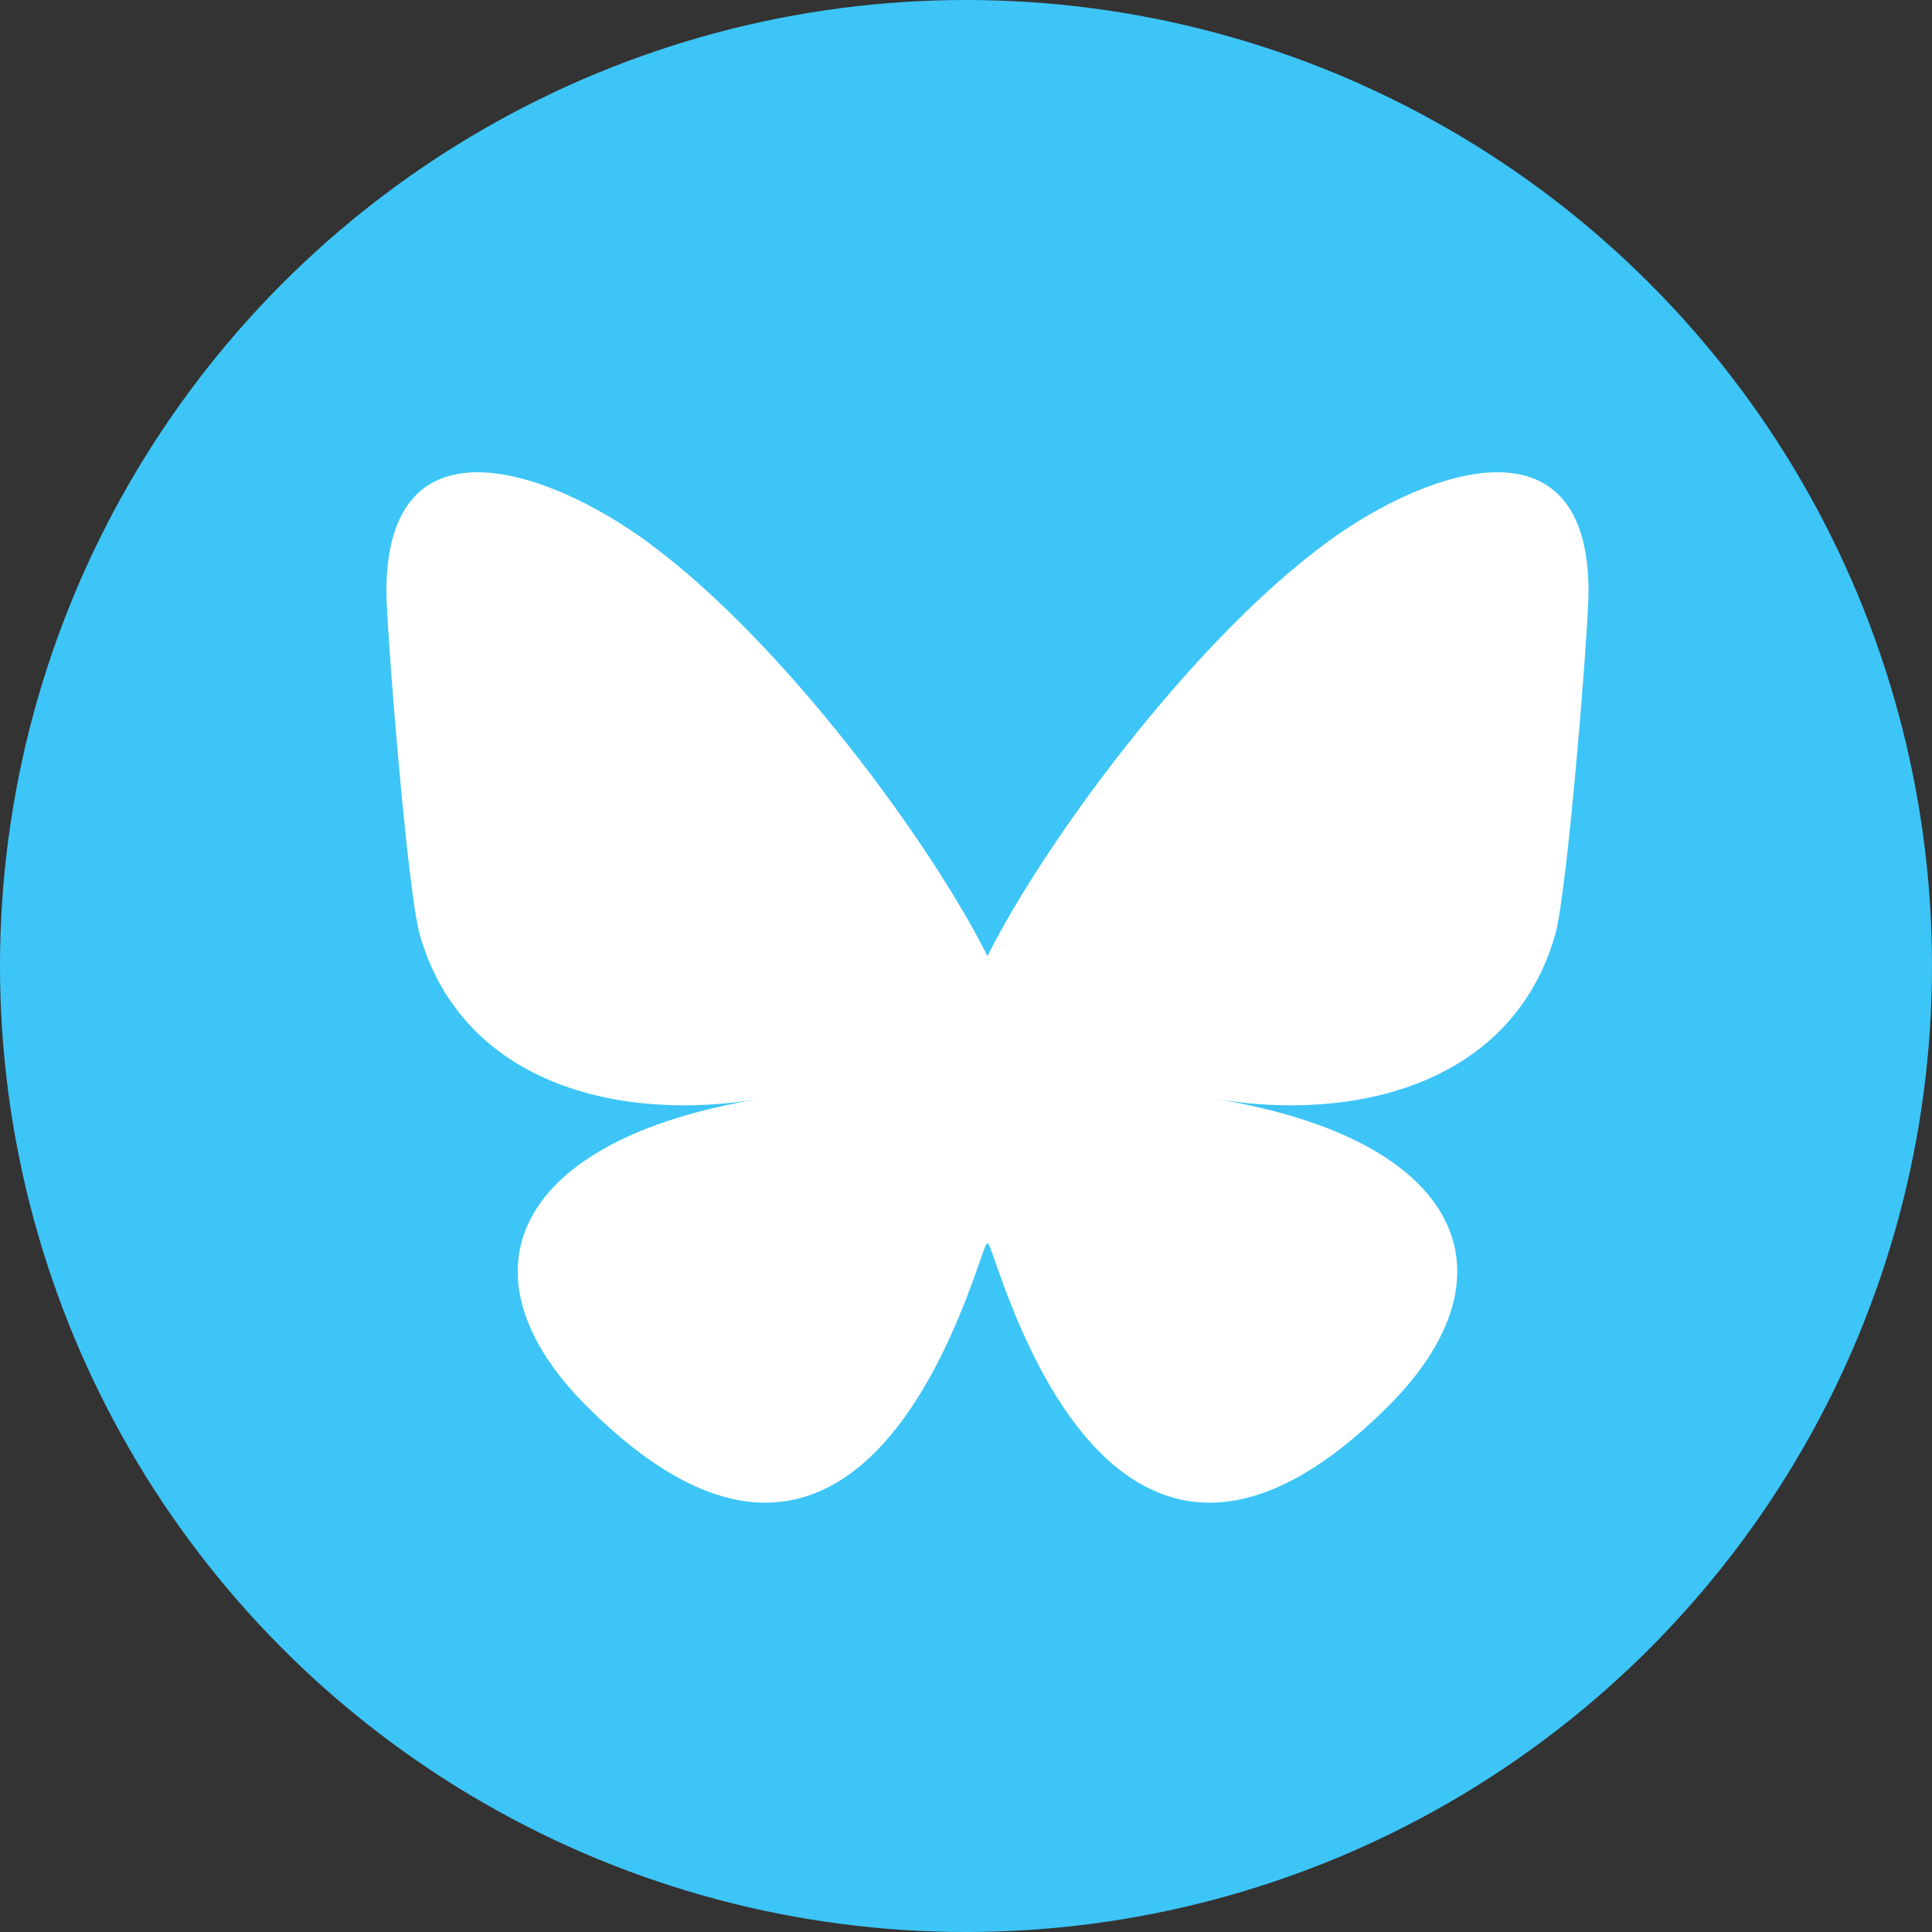
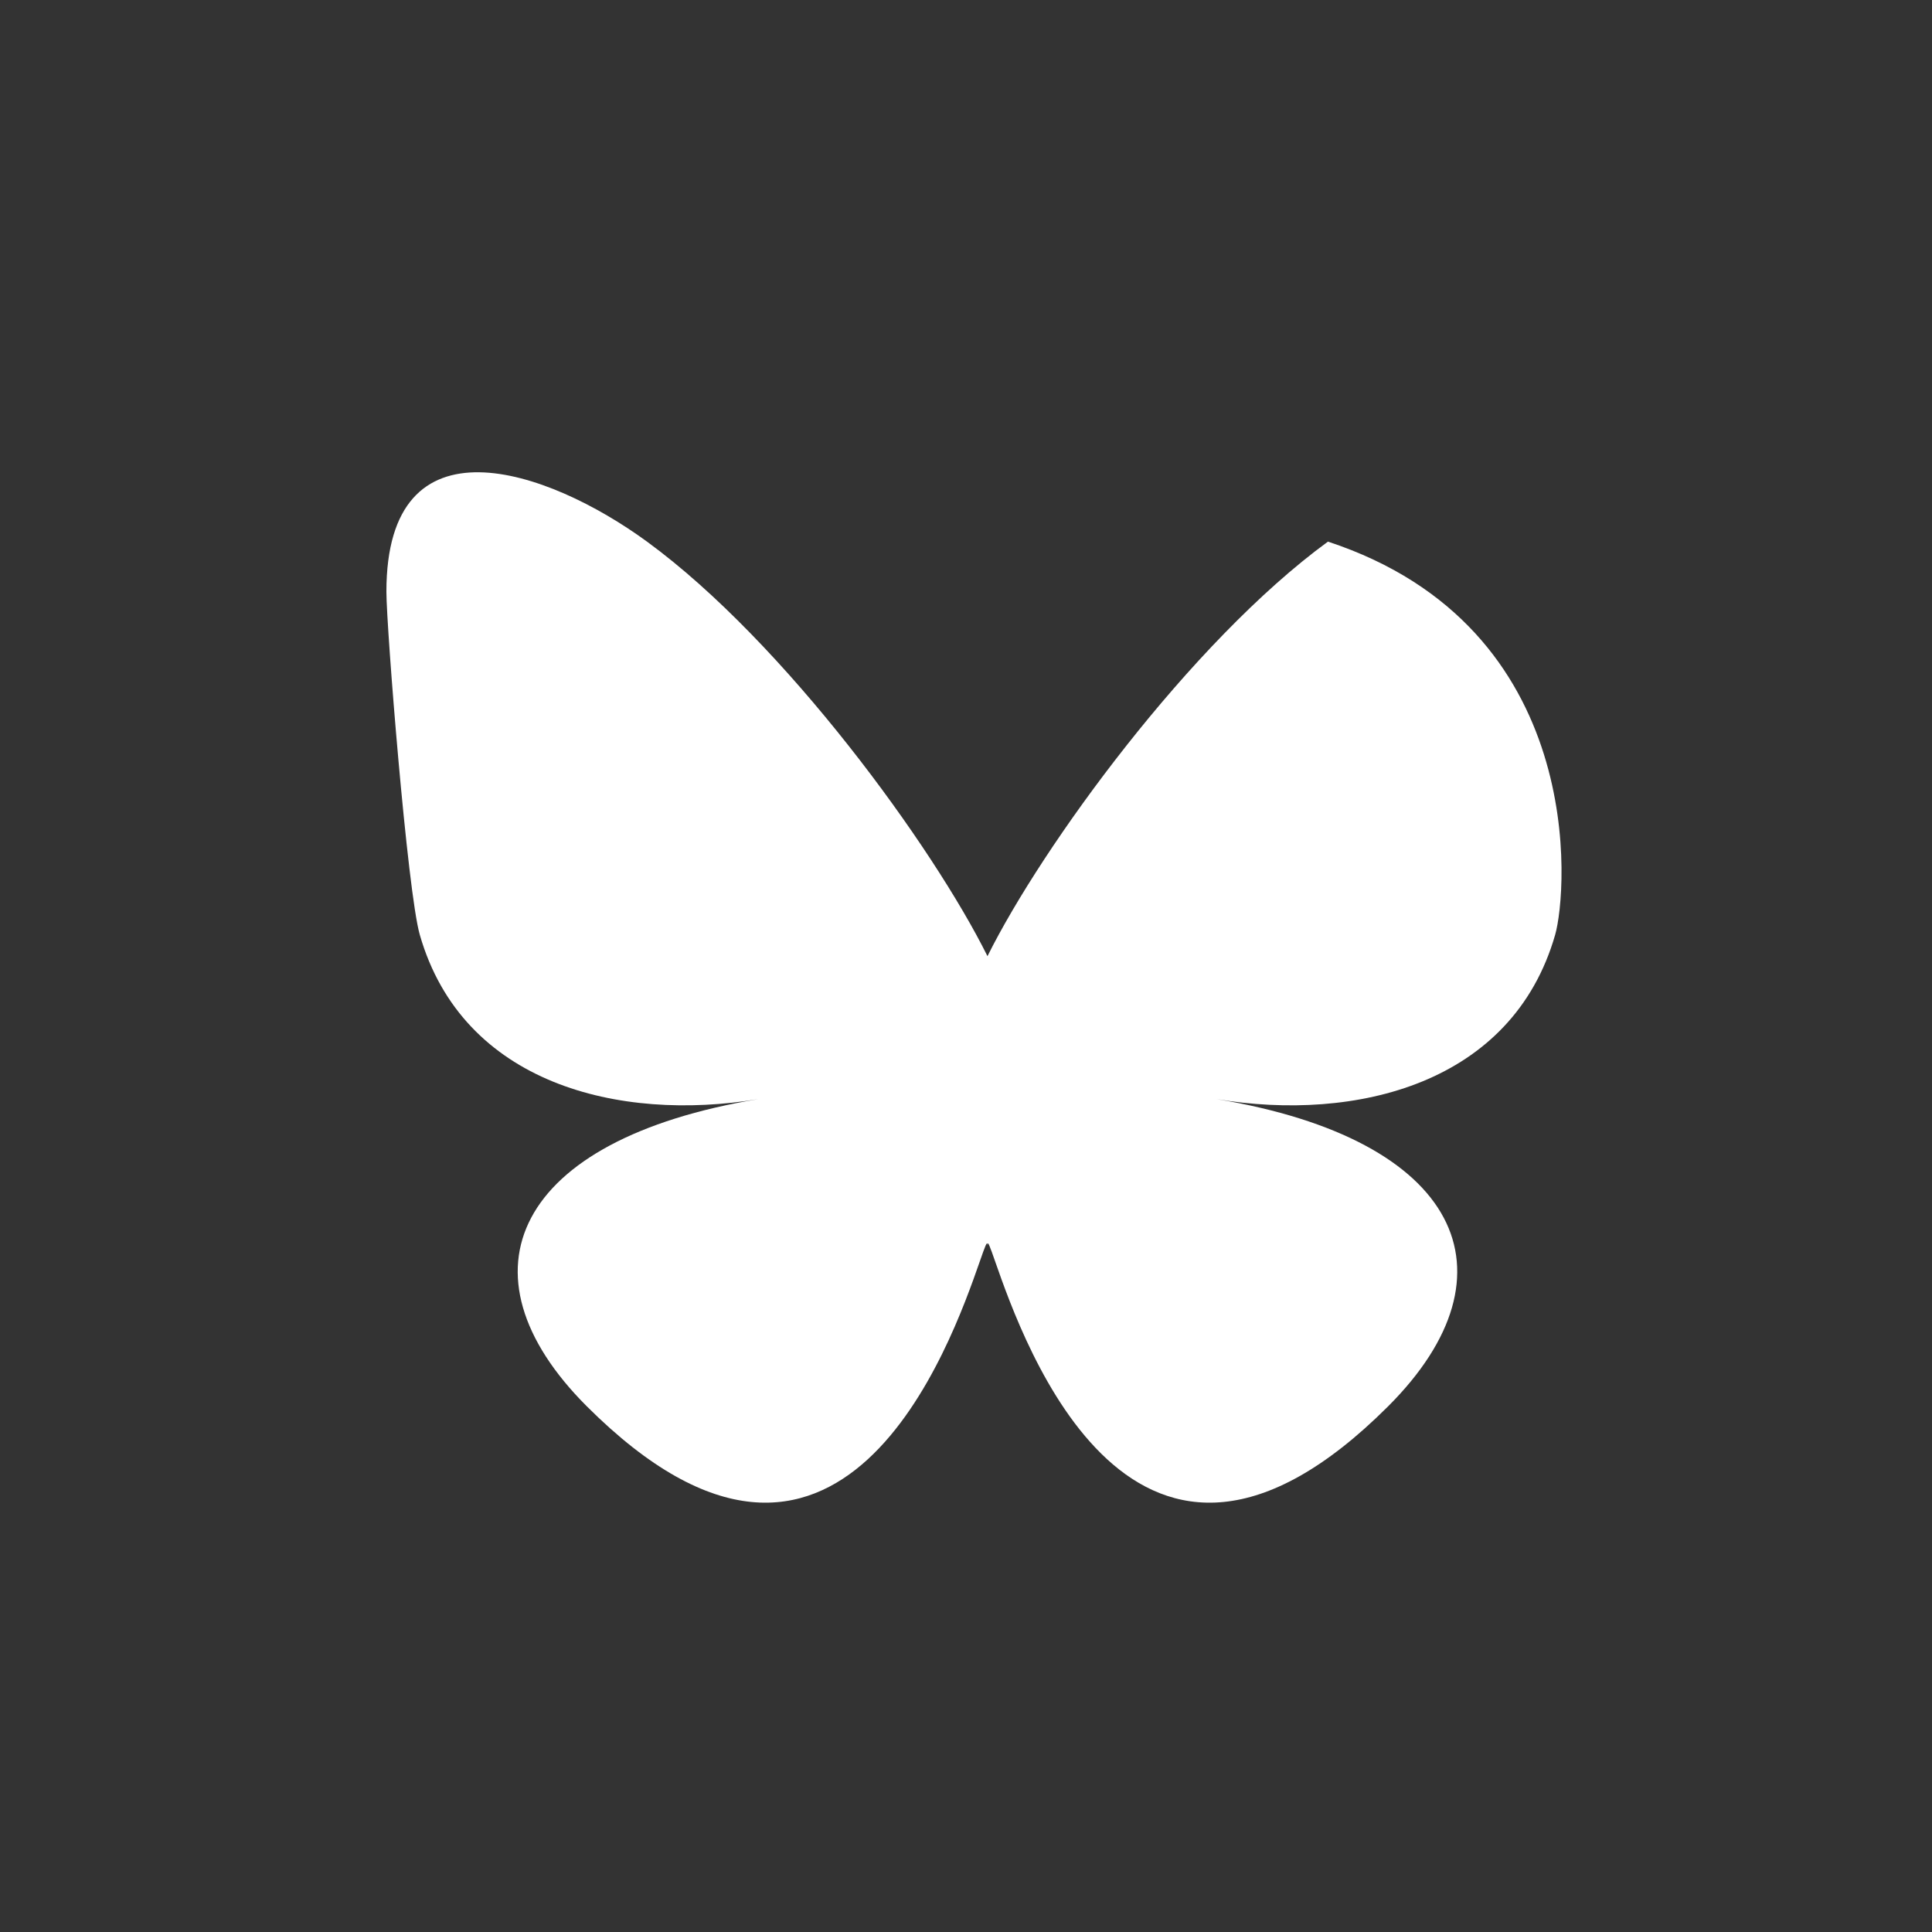
<svg xmlns="http://www.w3.org/2000/svg" width="35" height="35" viewBox="0 0 35 35" fill="none">
  <rect x="0" y="0" width="35" height="35" fill="#333333" stroke="none" />
-   <circle cx="17.5" cy="17.5" r="17.5" fill="#3DC5F7" />
-   <path d="M11.721 9.812C14.217 11.637 16.903 15.337 17.889 17.322C18.875 15.337 21.561 11.637 24.057 9.812C25.859 8.495 28.778 7.477 28.778 10.719C28.778 11.366 28.397 16.157 28.173 16.935C27.396 19.639 24.563 20.329 22.043 19.912C26.448 20.641 27.568 23.058 25.148 25.476C20.553 30.066 18.543 24.324 18.028 22.852C17.934 22.583 17.89 22.456 17.889 22.564C17.888 22.456 17.844 22.583 17.75 22.852C17.235 24.324 15.225 30.066 10.63 25.476C8.21 23.058 9.33 20.641 13.735 19.912C11.215 20.329 8.382 19.639 7.605 16.935C7.381 16.157 7 11.366 7 10.719C7 7.477 9.919 8.495 11.721 9.812H11.721Z" fill="white" />
+   <path d="M11.721 9.812C14.217 11.637 16.903 15.337 17.889 17.322C18.875 15.337 21.561 11.637 24.057 9.812C28.778 11.366 28.397 16.157 28.173 16.935C27.396 19.639 24.563 20.329 22.043 19.912C26.448 20.641 27.568 23.058 25.148 25.476C20.553 30.066 18.543 24.324 18.028 22.852C17.934 22.583 17.89 22.456 17.889 22.564C17.888 22.456 17.844 22.583 17.75 22.852C17.235 24.324 15.225 30.066 10.63 25.476C8.21 23.058 9.33 20.641 13.735 19.912C11.215 20.329 8.382 19.639 7.605 16.935C7.381 16.157 7 11.366 7 10.719C7 7.477 9.919 8.495 11.721 9.812H11.721Z" fill="white" />
</svg>